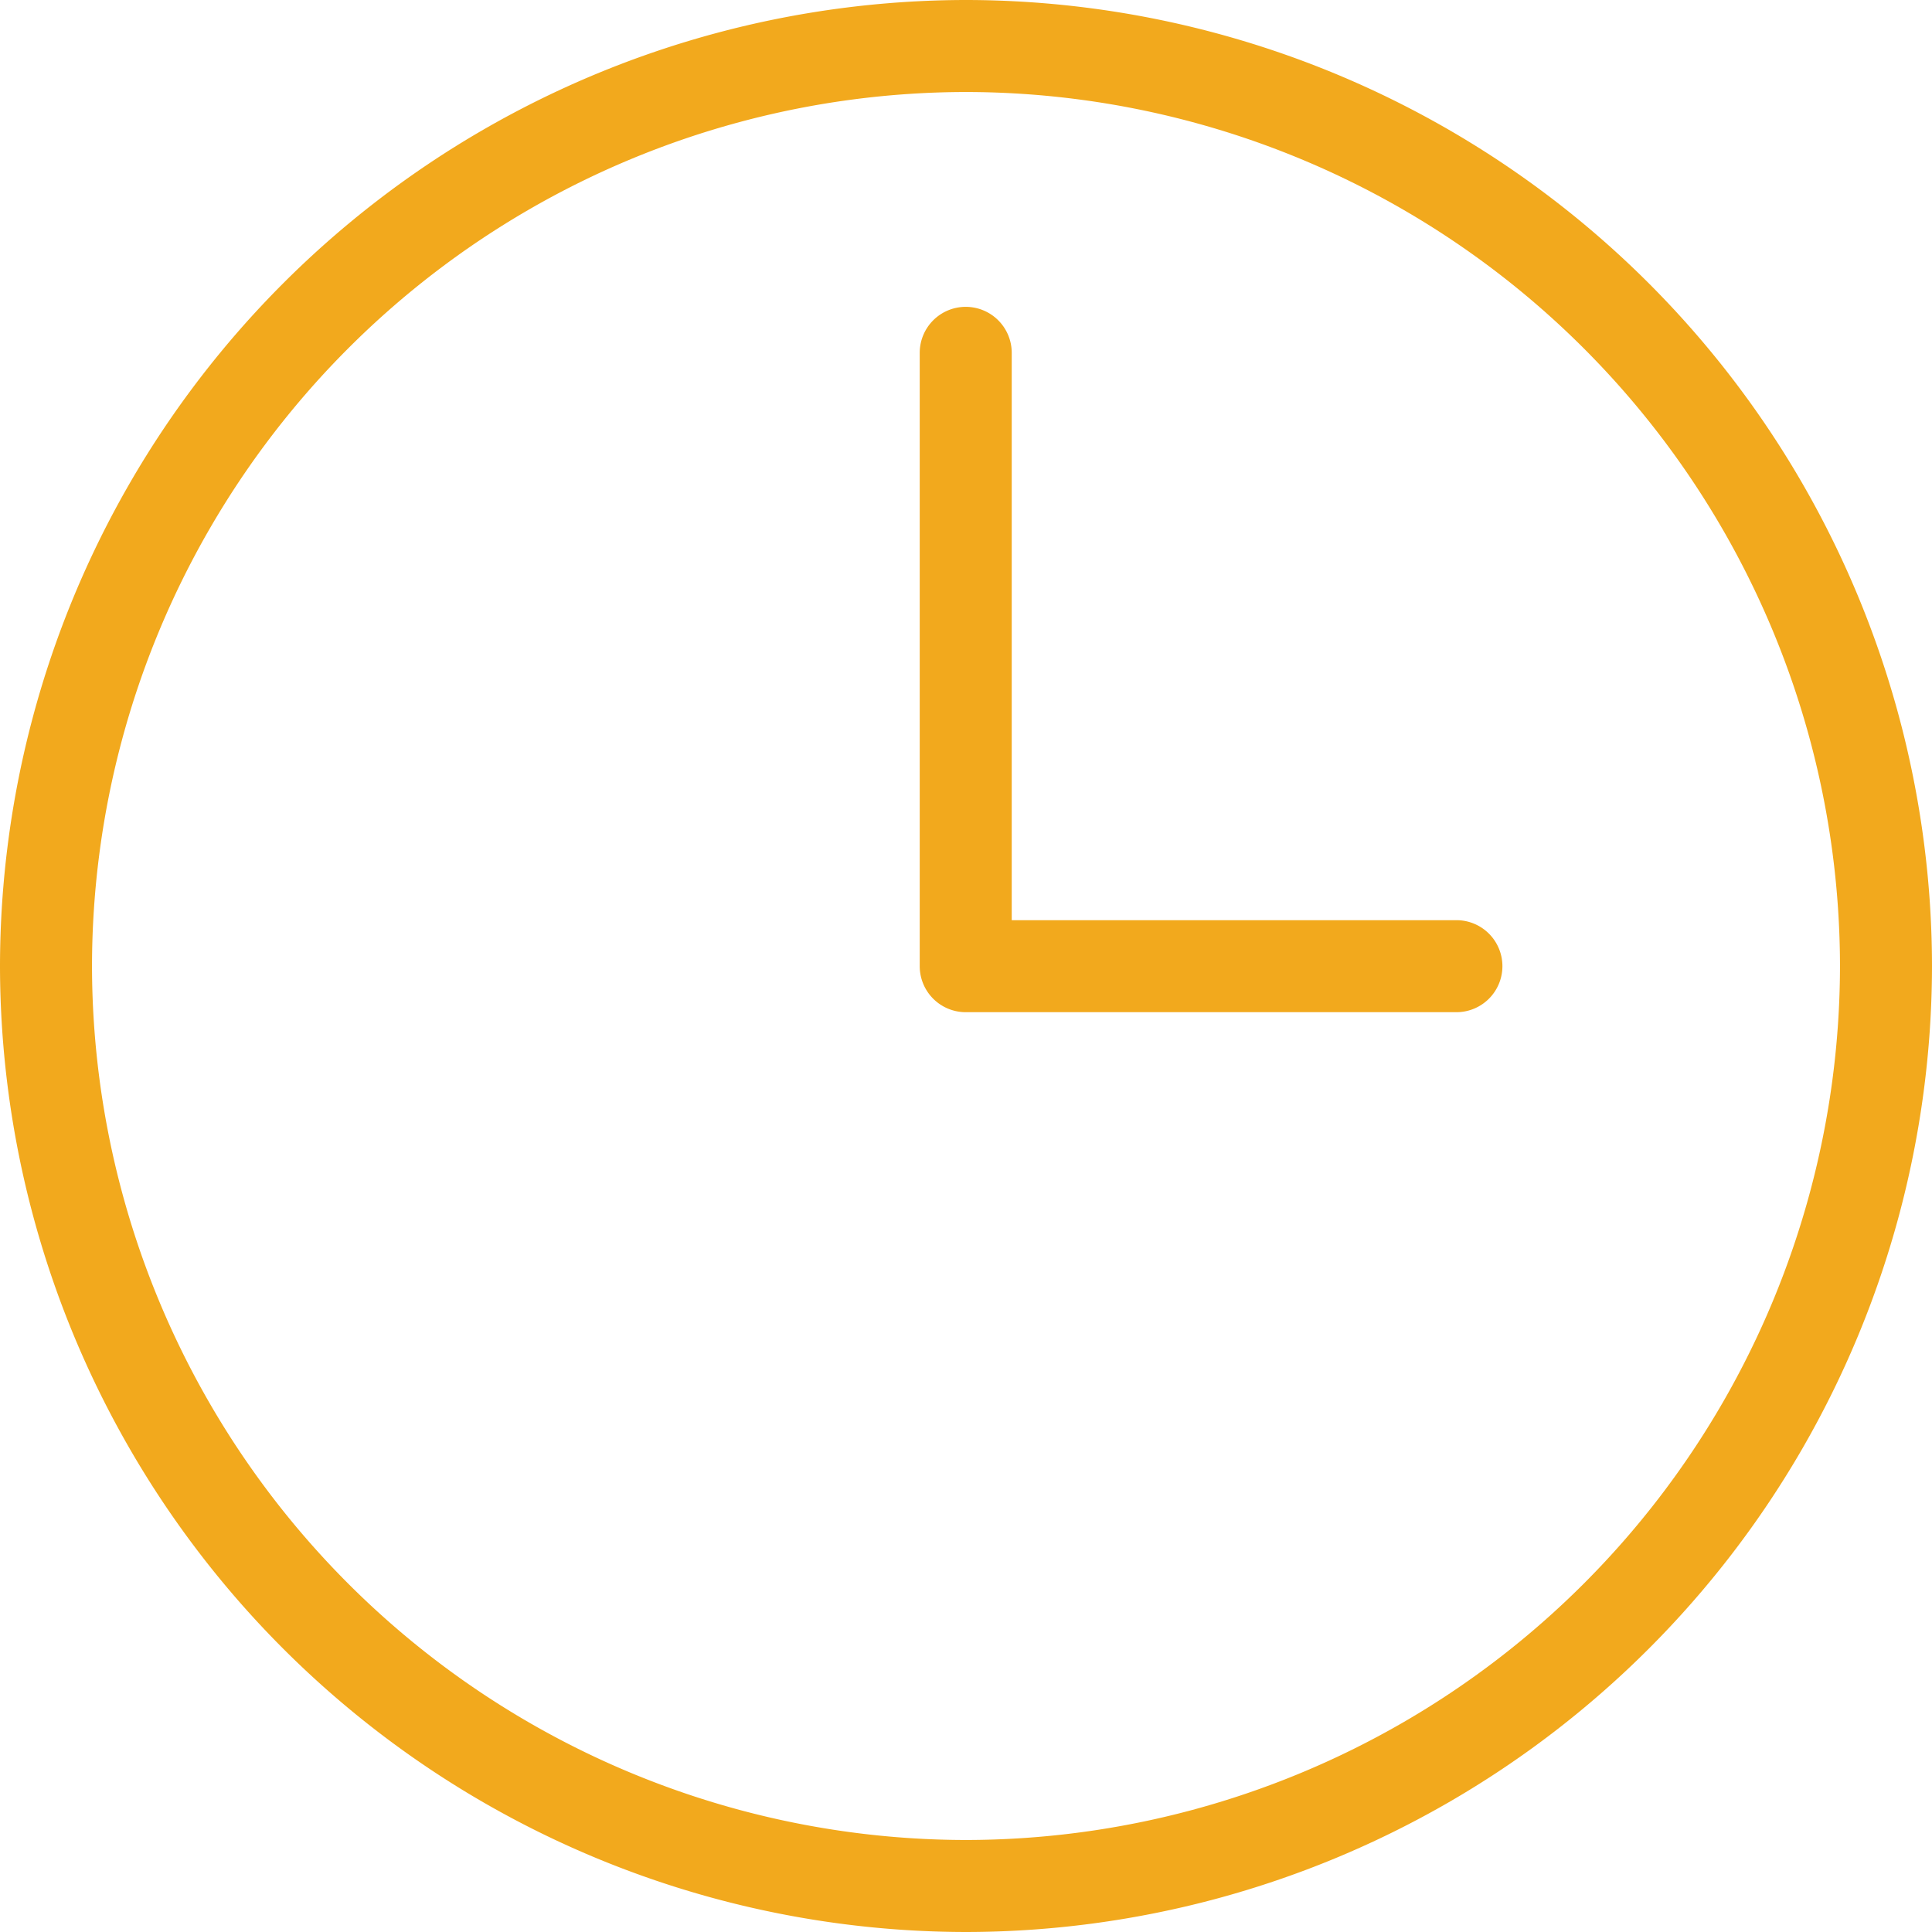
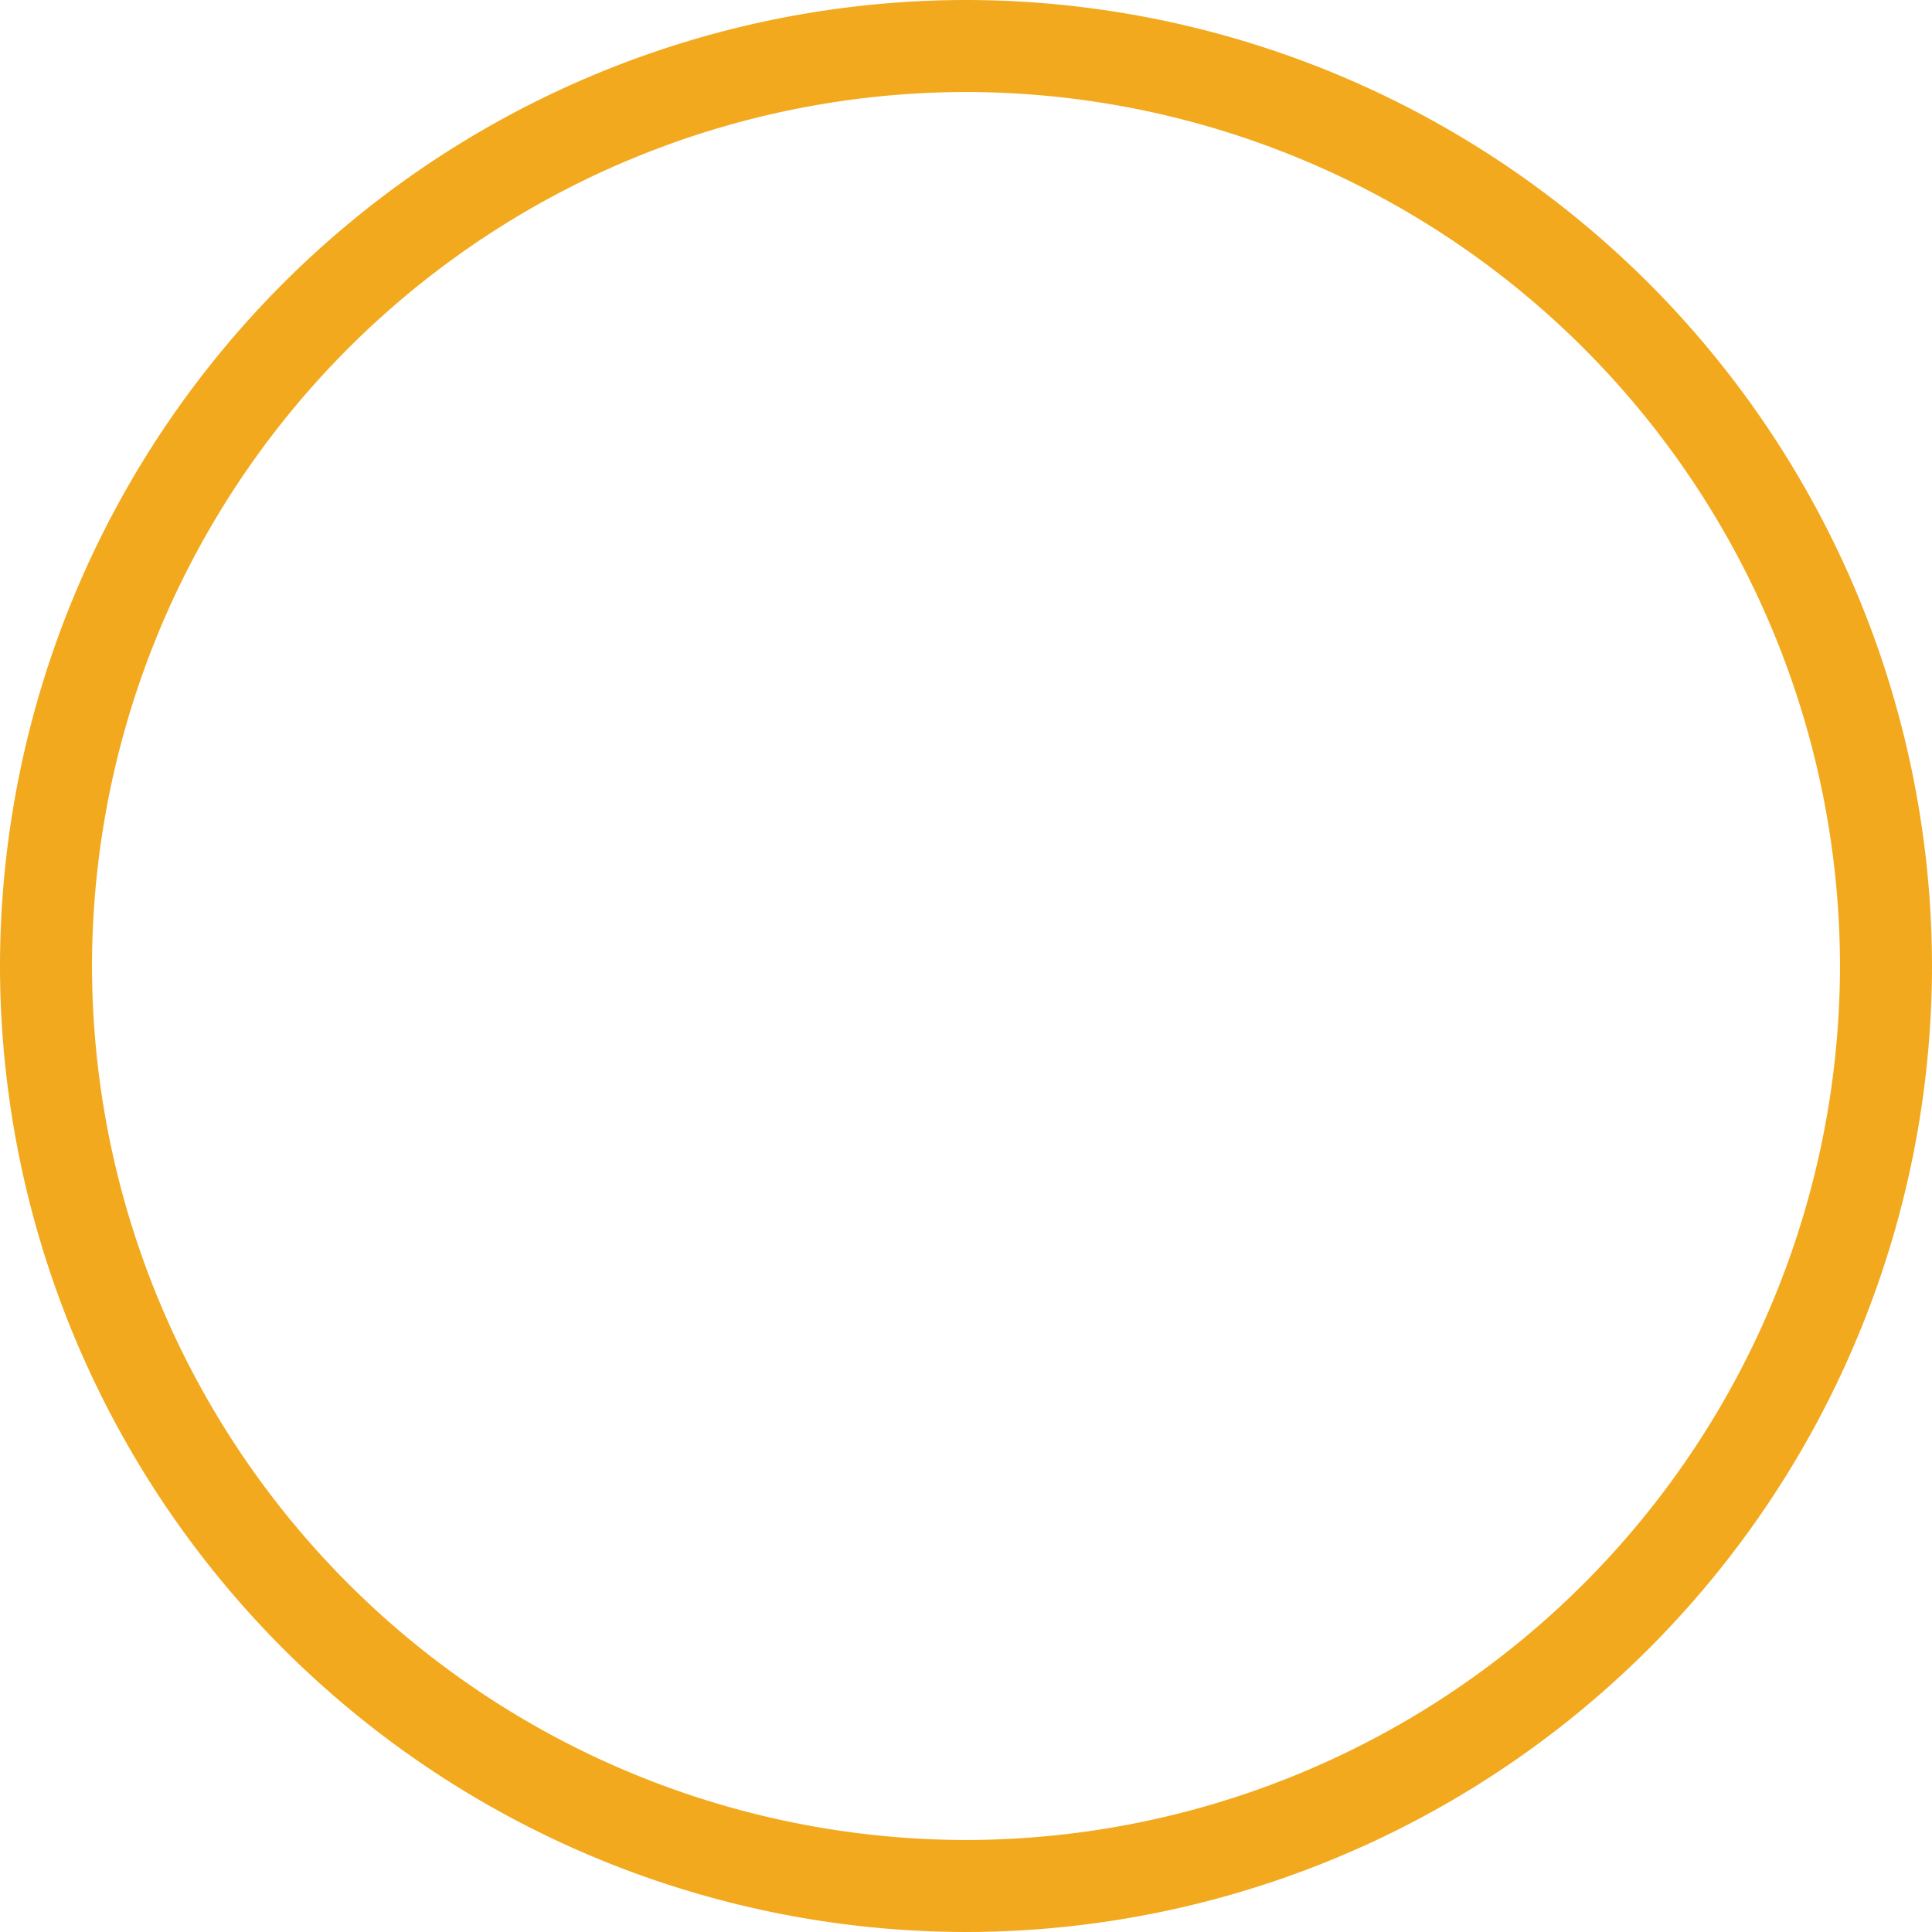
<svg xmlns="http://www.w3.org/2000/svg" width="21.25" height="21.25" viewBox="0 0 21.25 21.25">
  <g id="Group_2020" data-name="Group 2020" transform="translate(-1786.212 238.86)">
    <path id="Path_125" data-name="Path 125" d="M1796.837-217.61a10.637,10.637,0,0,1-10.625-10.625,10.637,10.637,0,0,1,10.625-10.625,10.637,10.637,0,0,1,10.625,10.625A10.637,10.637,0,0,1,1796.837-217.61Zm0-20.238a9.624,9.624,0,0,0-9.613,9.613,9.624,9.624,0,0,0,9.613,9.613,9.624,9.624,0,0,0,9.613-9.613A9.624,9.624,0,0,0,1796.837-237.848Z" transform="translate(0)" fill="#f2a91d" />
-     <path id="Path_126" data-name="Path 126" d="M1867.115-206.1h-5.4a.506.506,0,0,1-.506-.506v-6.746a.506.506,0,0,1,.506-.506.506.506,0,0,1,.506.506v6.24h4.891a.506.506,0,0,1,.506.506A.506.506,0,0,1,1867.115-206.1Z" transform="translate(-64.881 -21.627)" fill="#f2a91d" />
  </g>
</svg>